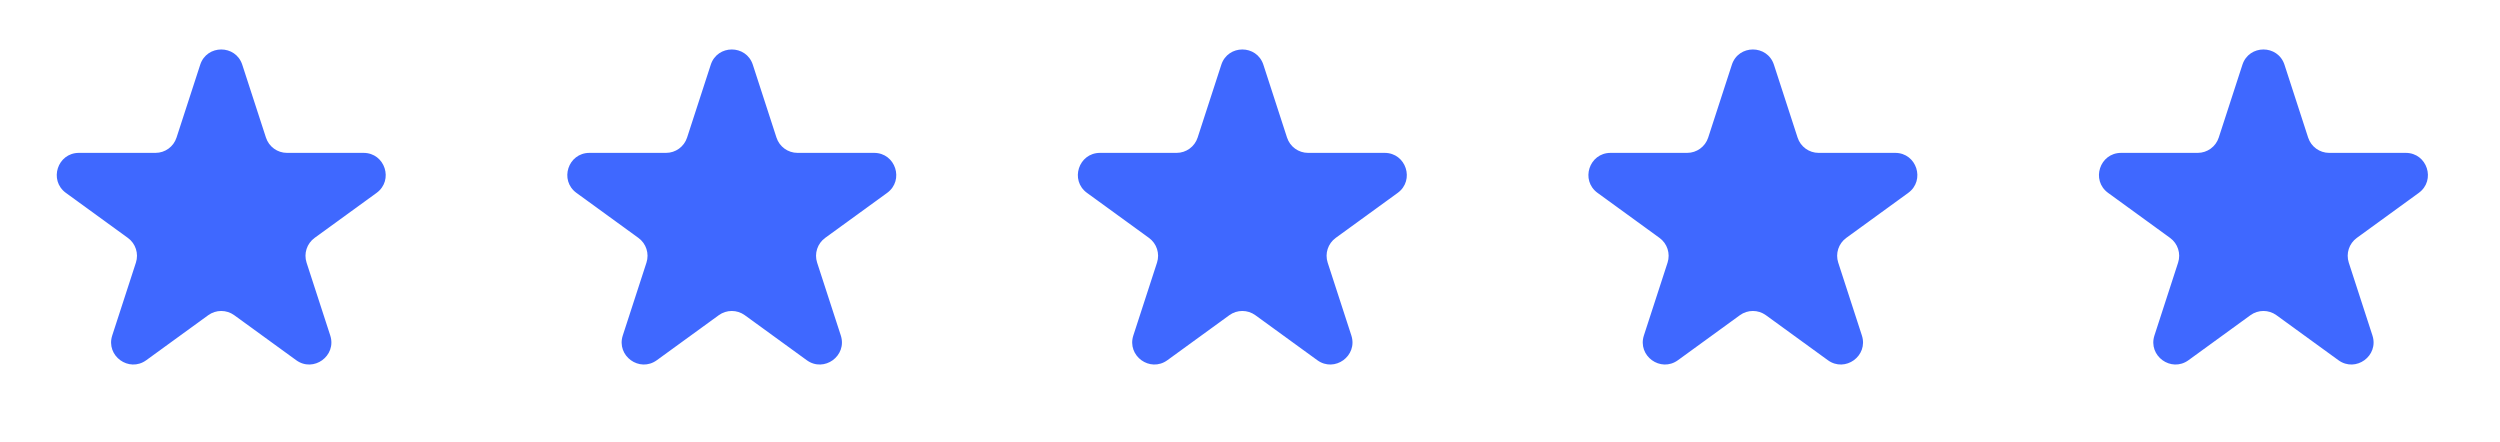
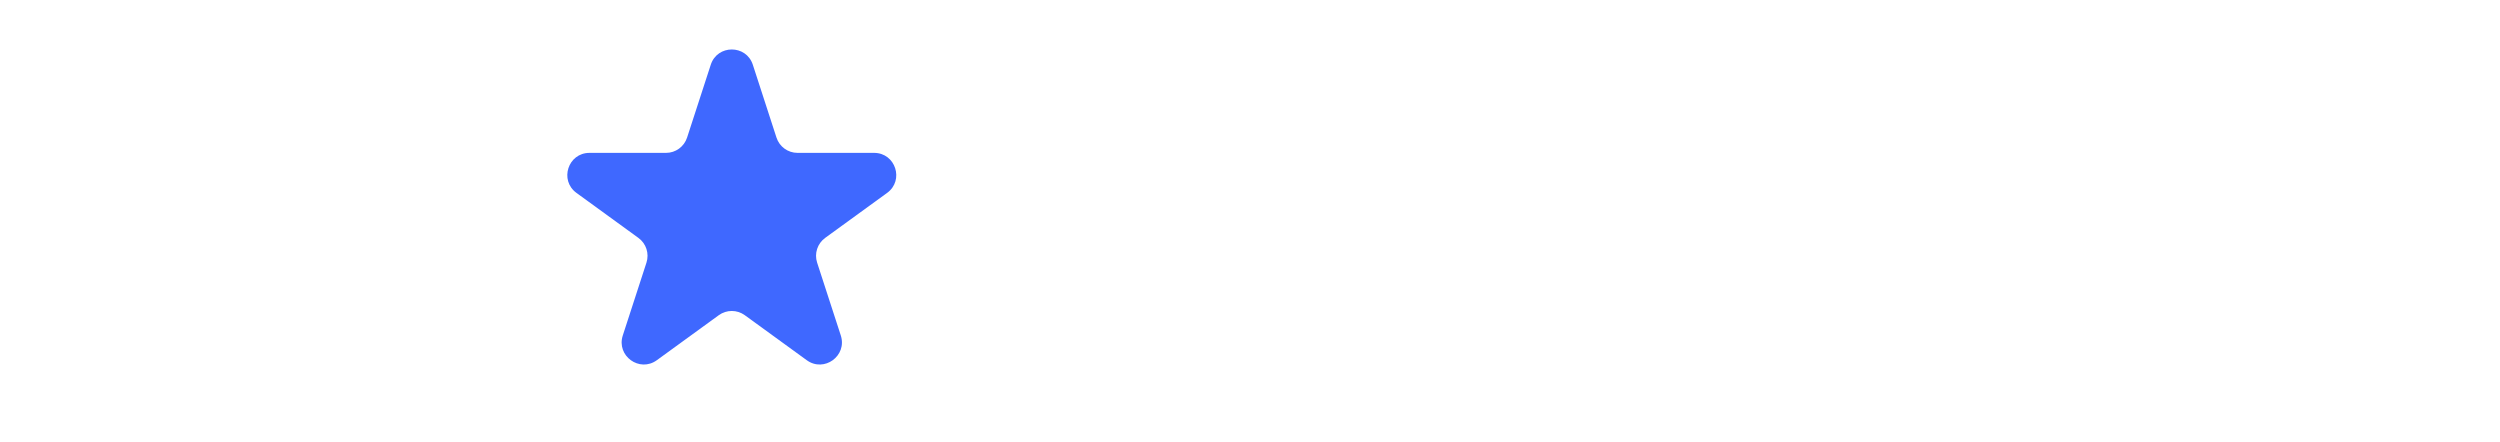
<svg xmlns="http://www.w3.org/2000/svg" width="113" height="20" viewBox="0 0 113 20" fill="none">
-   <path d="M9.049 2.927C9.348 2.006 10.652 2.006 10.951 2.927L12.021 6.219C12.155 6.631 12.539 6.91 12.972 6.91H16.433C17.402 6.91 17.804 8.149 17.021 8.719L14.22 10.753C13.87 11.008 13.723 11.459 13.857 11.871L14.927 15.163C15.226 16.084 14.172 16.851 13.388 16.281L10.588 14.247C10.237 13.992 9.763 13.992 9.412 14.247L6.612 16.281C5.828 16.851 4.774 16.084 5.073 15.163L6.143 11.871C6.277 11.459 6.13 11.008 5.779 10.753L2.979 8.719C2.196 8.149 2.598 6.91 3.567 6.91H7.028C7.462 6.91 7.846 6.631 7.979 6.219L9.049 2.927Z" fill="#3F68FF" />
  <path d="M32.126 2.927C32.425 2.006 33.729 2.006 34.028 2.927L35.097 6.219C35.231 6.631 35.615 6.91 36.049 6.91H39.51C40.478 6.91 40.881 8.149 40.098 8.719L37.297 10.753C36.947 11.008 36.8 11.459 36.934 11.871L38.004 15.163C38.303 16.084 37.249 16.851 36.465 16.281L33.665 14.247C33.314 13.992 32.84 13.992 32.489 14.247L29.689 16.281C28.905 16.851 27.851 16.084 28.15 15.163L29.22 11.871C29.354 11.459 29.207 11.008 28.856 10.753L26.056 8.719C25.273 8.149 25.675 6.91 26.644 6.91H30.105C30.538 6.91 30.922 6.631 31.056 6.219L32.126 2.927Z" fill="#3F68FF" />
-   <path d="M55.203 2.927C55.502 2.006 56.806 2.006 57.105 2.927L58.174 6.219C58.308 6.631 58.692 6.91 59.126 6.91H62.587C63.555 6.91 63.958 8.149 63.175 8.719L60.374 10.753C60.024 11.008 59.877 11.459 60.011 11.871L61.081 15.163C61.38 16.084 60.325 16.851 59.542 16.281L56.742 14.247C56.391 13.992 55.916 13.992 55.566 14.247L52.766 16.281C51.982 16.851 50.928 16.084 51.227 15.163L52.297 11.871C52.431 11.459 52.284 11.008 51.933 10.753L49.133 8.719C48.349 8.149 48.752 6.91 49.721 6.91H53.182C53.615 6.91 53.999 6.631 54.133 6.219L55.203 2.927Z" fill="#3F68FF" />
-   <path d="M78.28 2.927C78.579 2.006 79.882 2.006 80.182 2.927L81.251 6.219C81.385 6.631 81.769 6.91 82.202 6.91H85.664C86.632 6.91 87.035 8.149 86.251 8.719L83.451 10.753C83.101 11.008 82.954 11.459 83.088 11.871L84.157 15.163C84.457 16.084 83.402 16.851 82.619 16.281L79.819 14.247C79.468 13.992 78.993 13.992 78.643 14.247L75.843 16.281C75.059 16.851 74.005 16.084 74.304 15.163L75.374 11.871C75.507 11.459 75.361 11.008 75.01 10.753L72.21 8.719C71.426 8.149 71.829 6.91 72.798 6.91H76.259C76.692 6.91 77.076 6.631 77.21 6.219L78.28 2.927Z" fill="#3F68FF" />
-   <path d="M101.357 2.927C101.656 2.006 102.959 2.006 103.259 2.927L104.328 6.219C104.462 6.631 104.846 6.91 105.279 6.91H108.74C109.709 6.91 110.112 8.149 109.328 8.719L106.528 10.753C106.178 11.008 106.031 11.459 106.165 11.871L107.234 15.163C107.534 16.084 106.479 16.851 105.696 16.281L102.895 14.247C102.545 13.992 102.07 13.992 101.72 14.247L98.92 16.281C98.136 16.851 97.082 16.084 97.381 15.163L98.45 11.871C98.584 11.459 98.438 11.008 98.087 10.753L95.287 8.719C94.503 8.149 94.906 6.91 95.875 6.91H99.336C99.769 6.91 100.153 6.631 100.287 6.219L101.357 2.927Z" fill="#3F68FF" />
</svg>